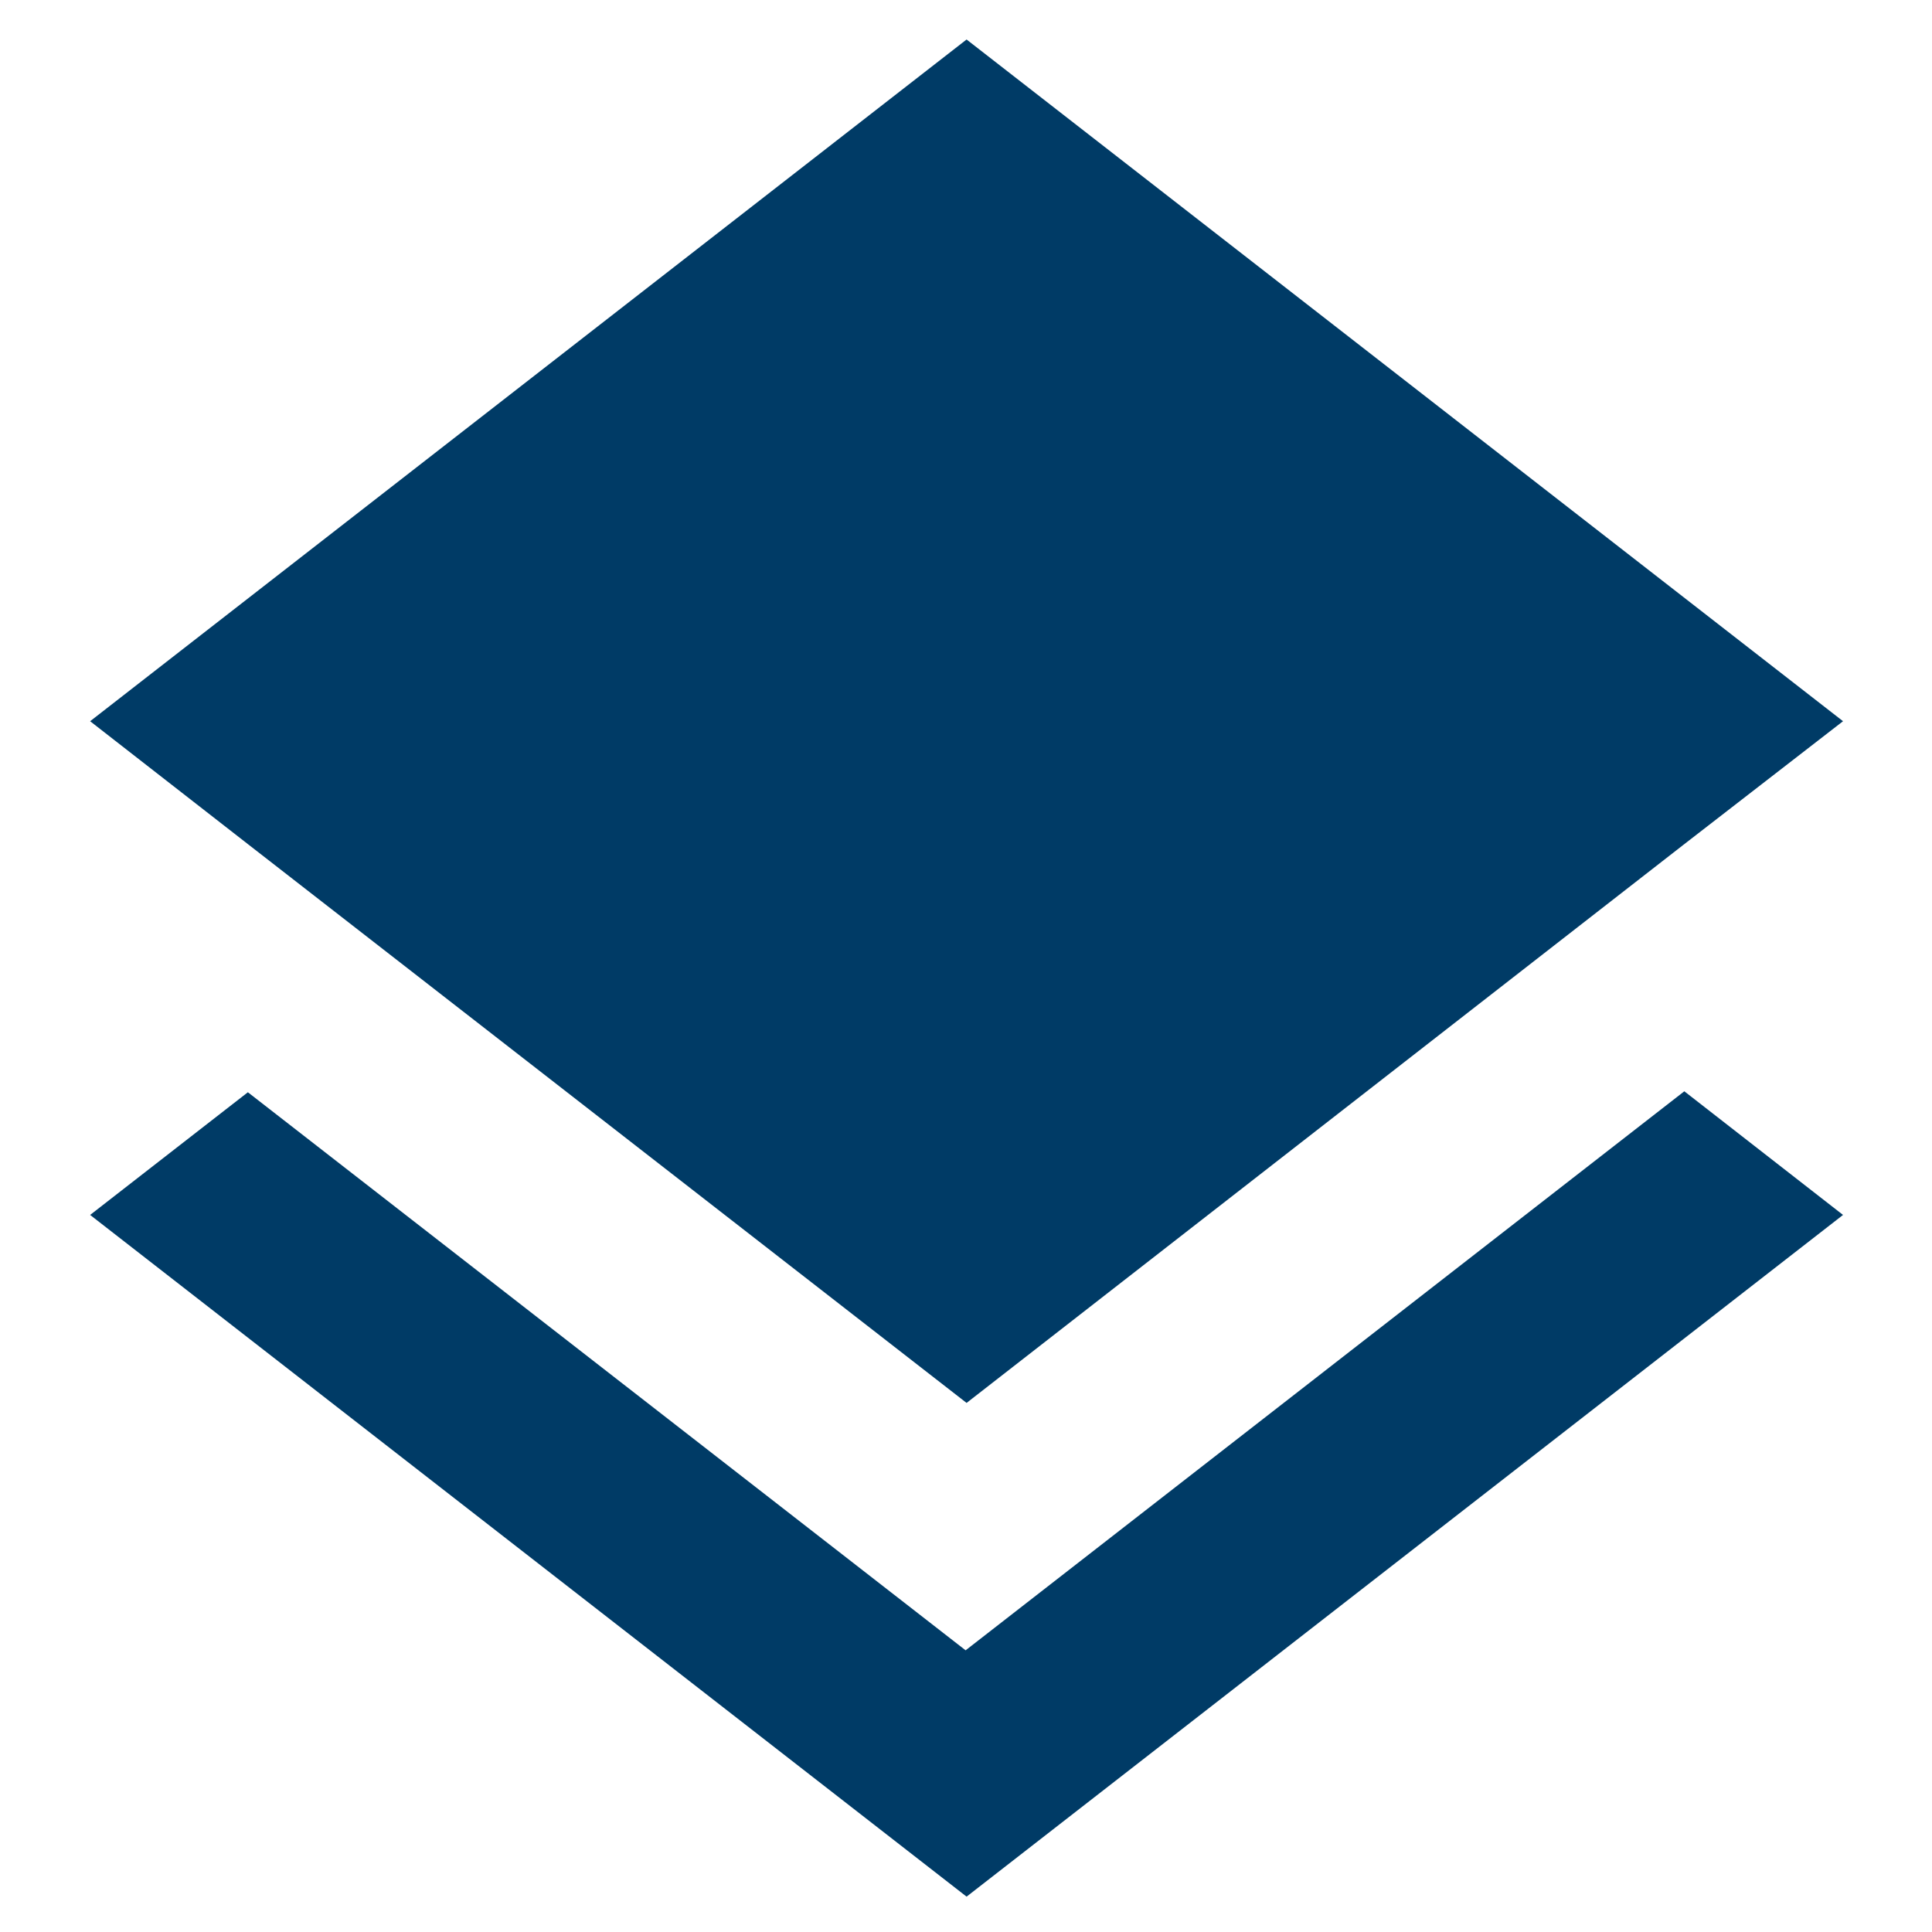
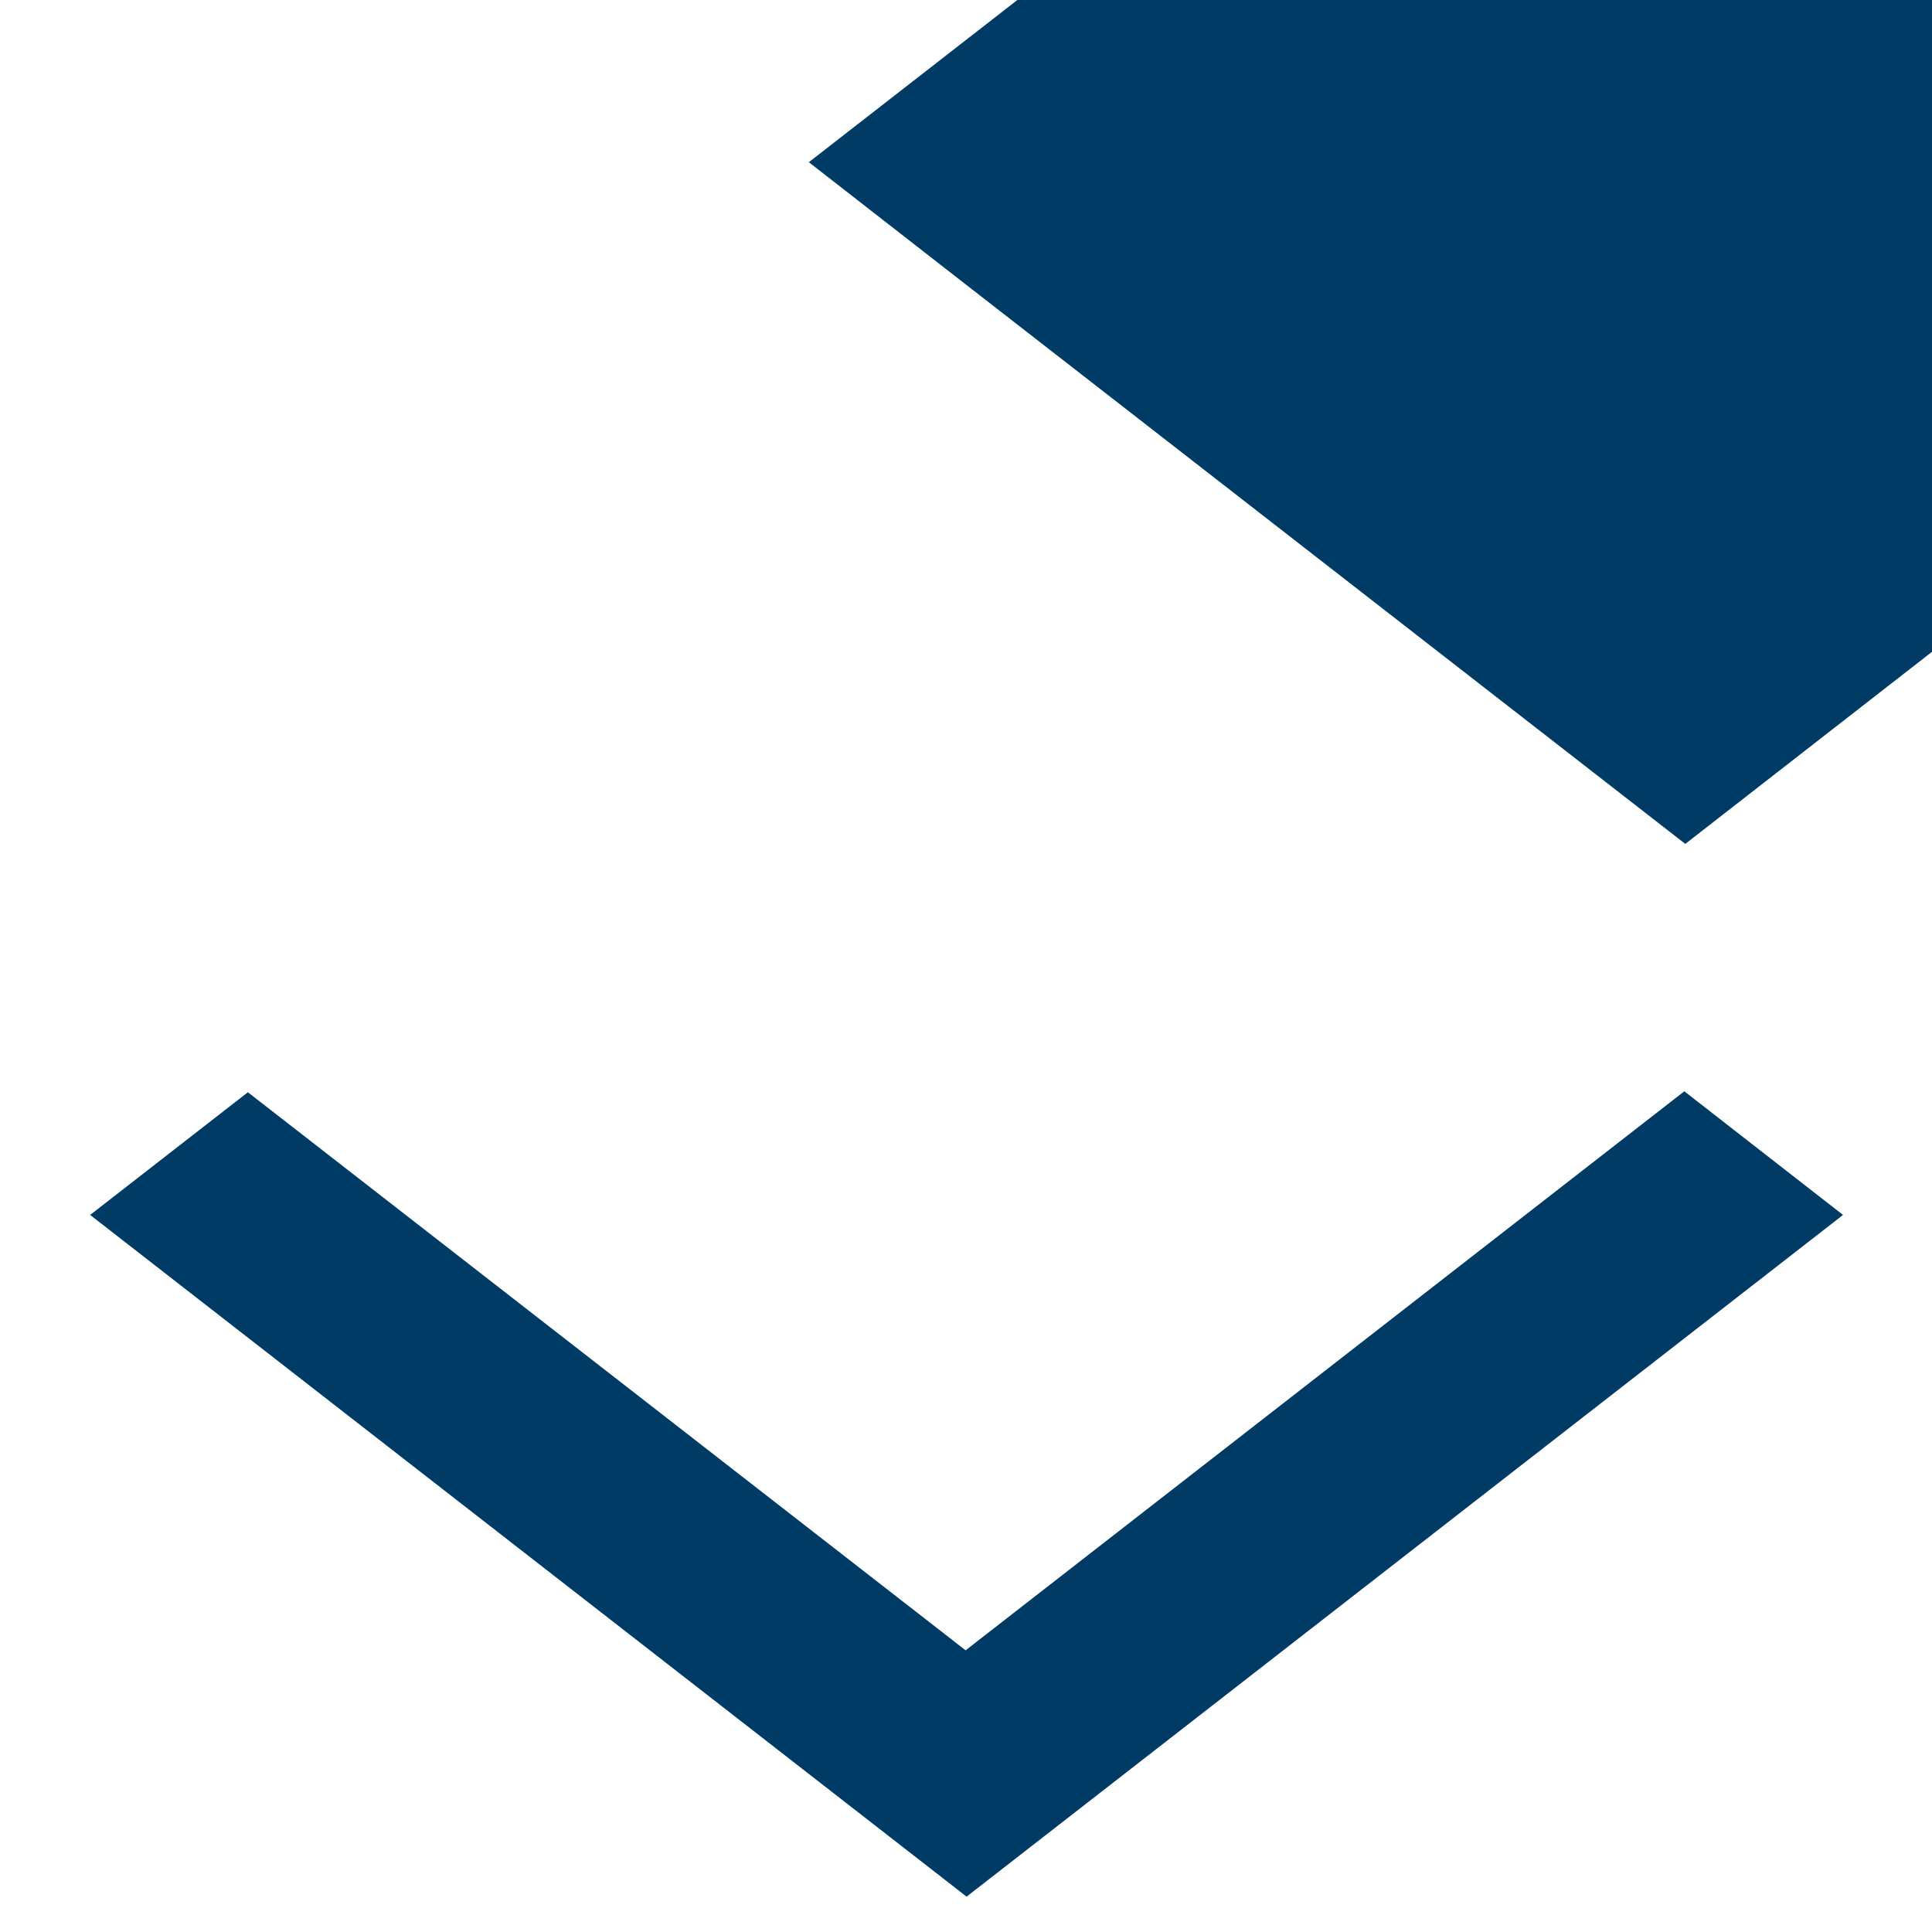
<svg xmlns="http://www.w3.org/2000/svg" viewBox="0 0 20 20" role="img" aria-hidden="true" fill="rgb(0, 59, 102)" style="color: rgb(0, 59, 102);">
-   <path d="m9.996 17.084-7.43-5.777-1.633 1.27 9.073 7.057 9.073-7.057-1.643-1.28zm.01-2.561 7.42-5.777 1.653-1.28-9.073-7.057-9.073 7.057 1.643 1.28z" />
+   <path d="m9.996 17.084-7.43-5.777-1.633 1.27 9.073 7.057 9.073-7.057-1.643-1.28m.01-2.561 7.42-5.777 1.653-1.28-9.073-7.057-9.073 7.057 1.643 1.28z" />
</svg>